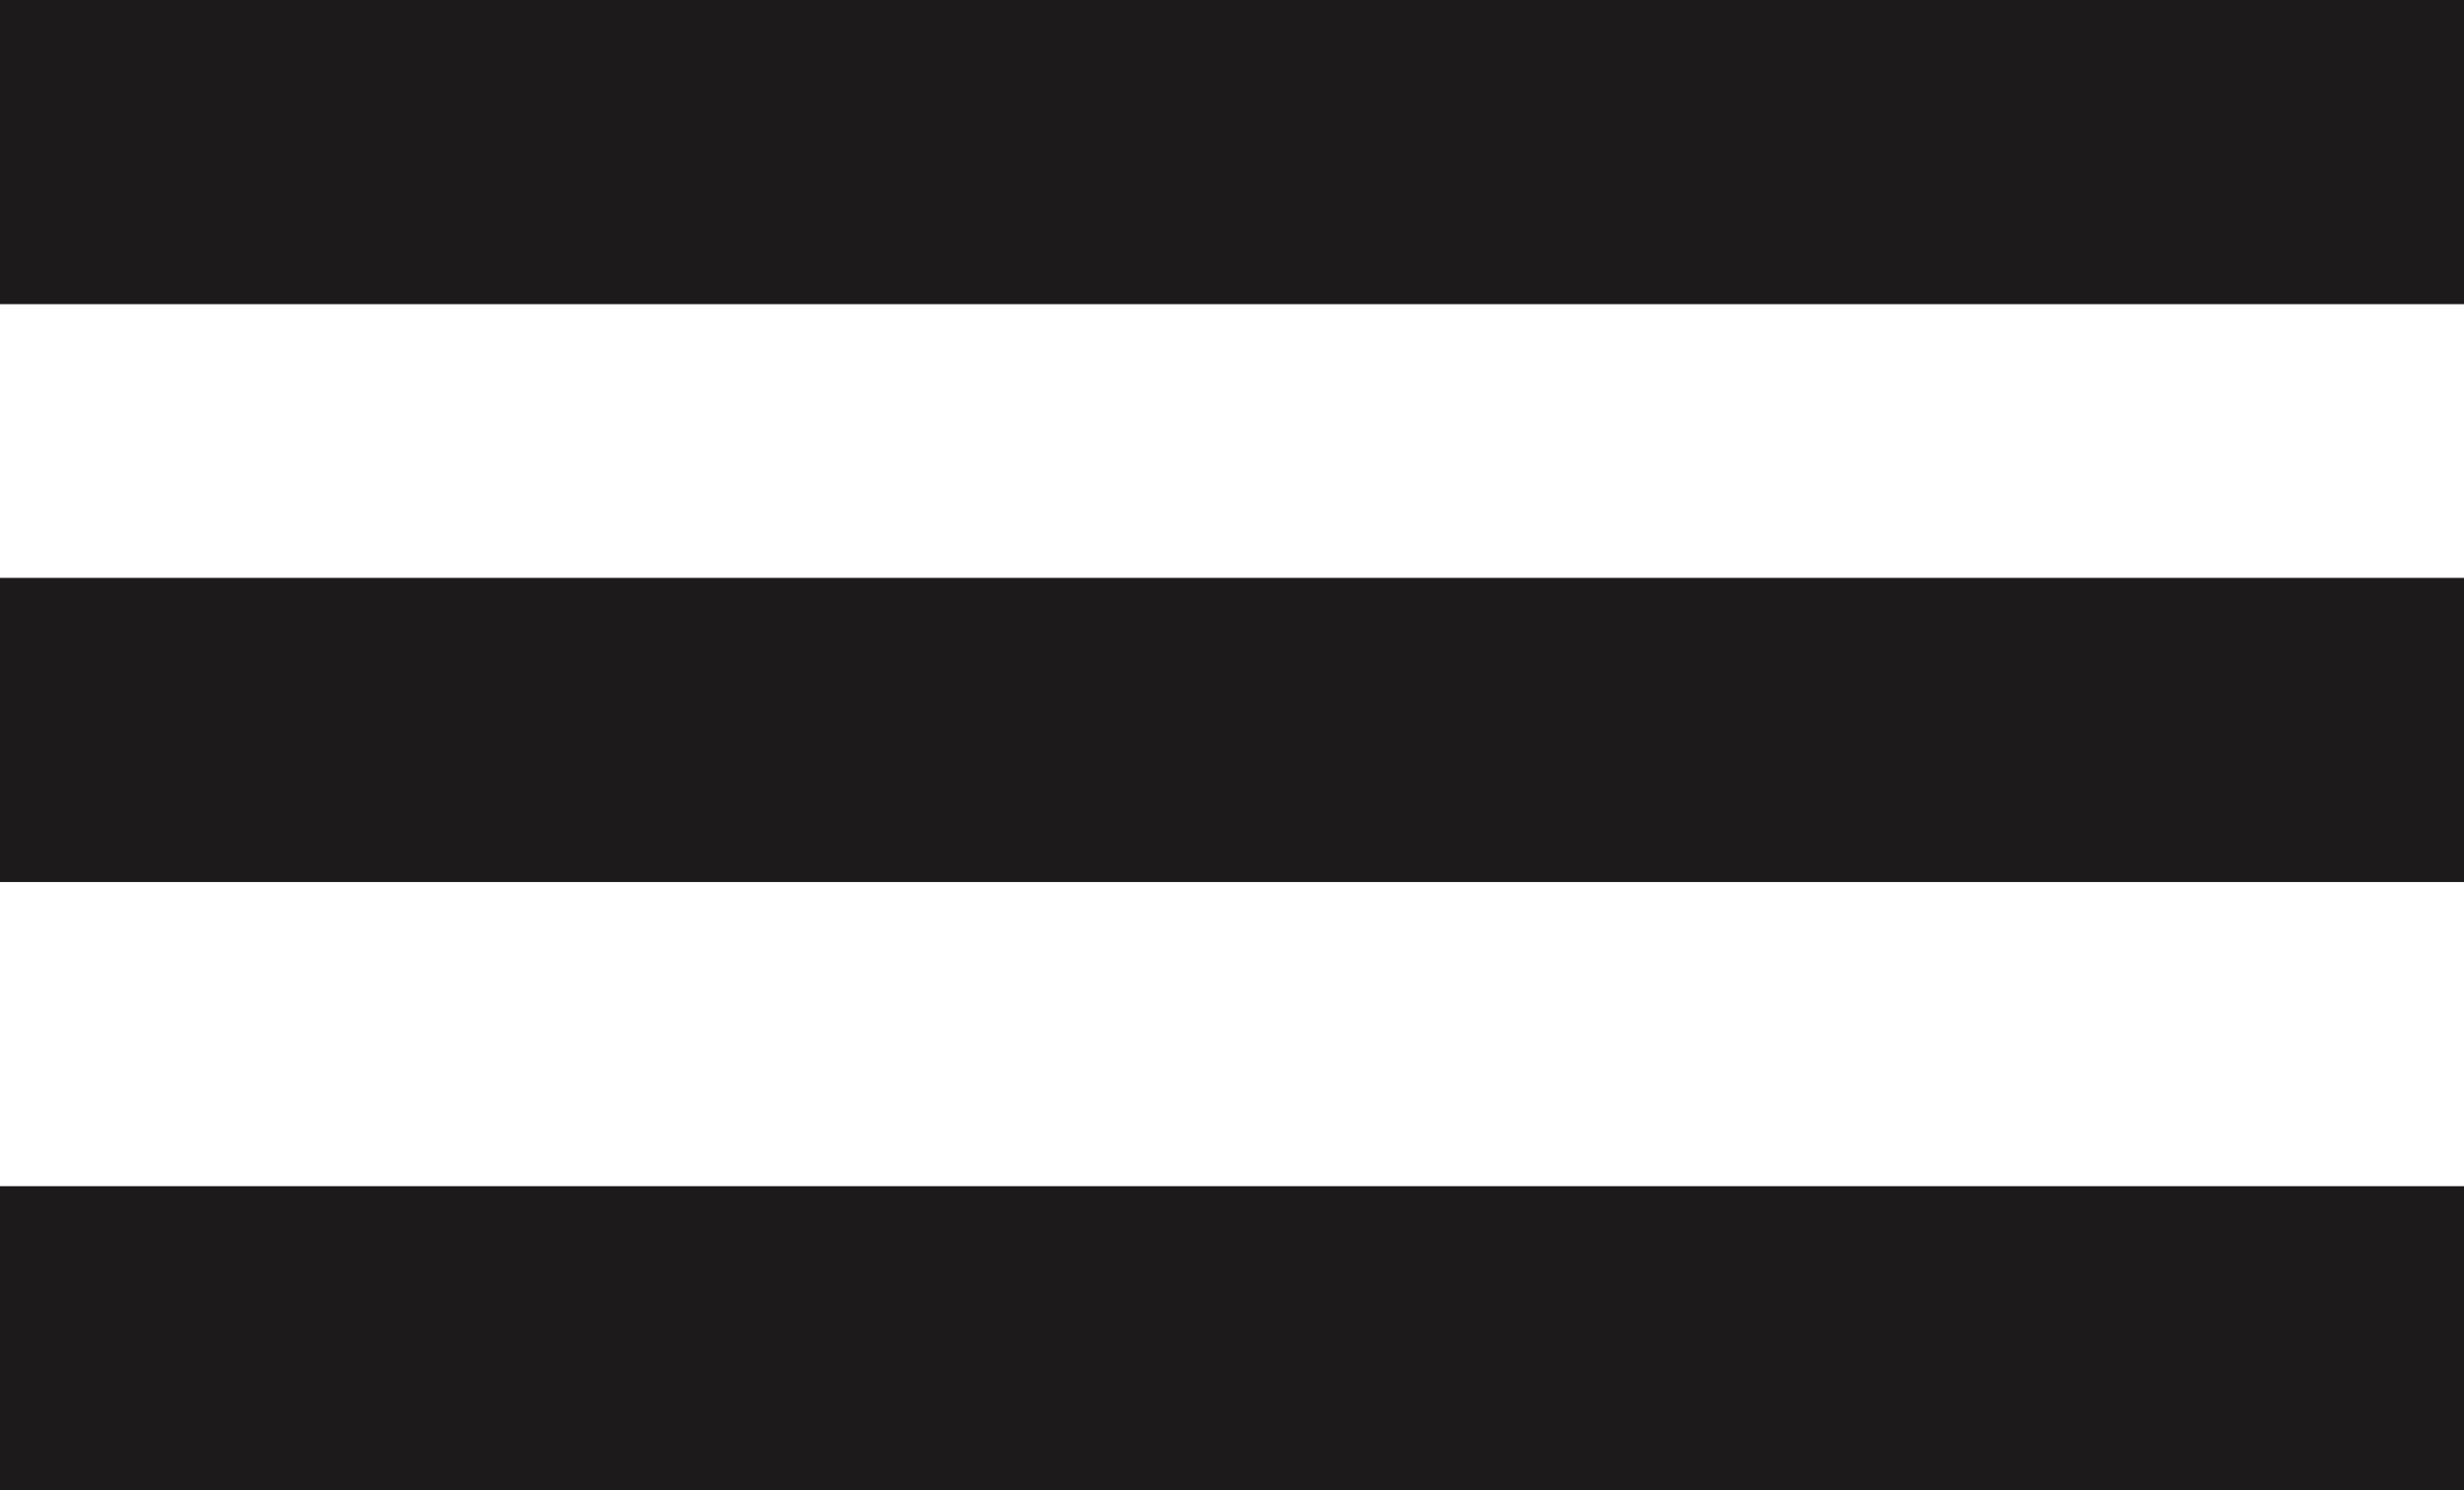
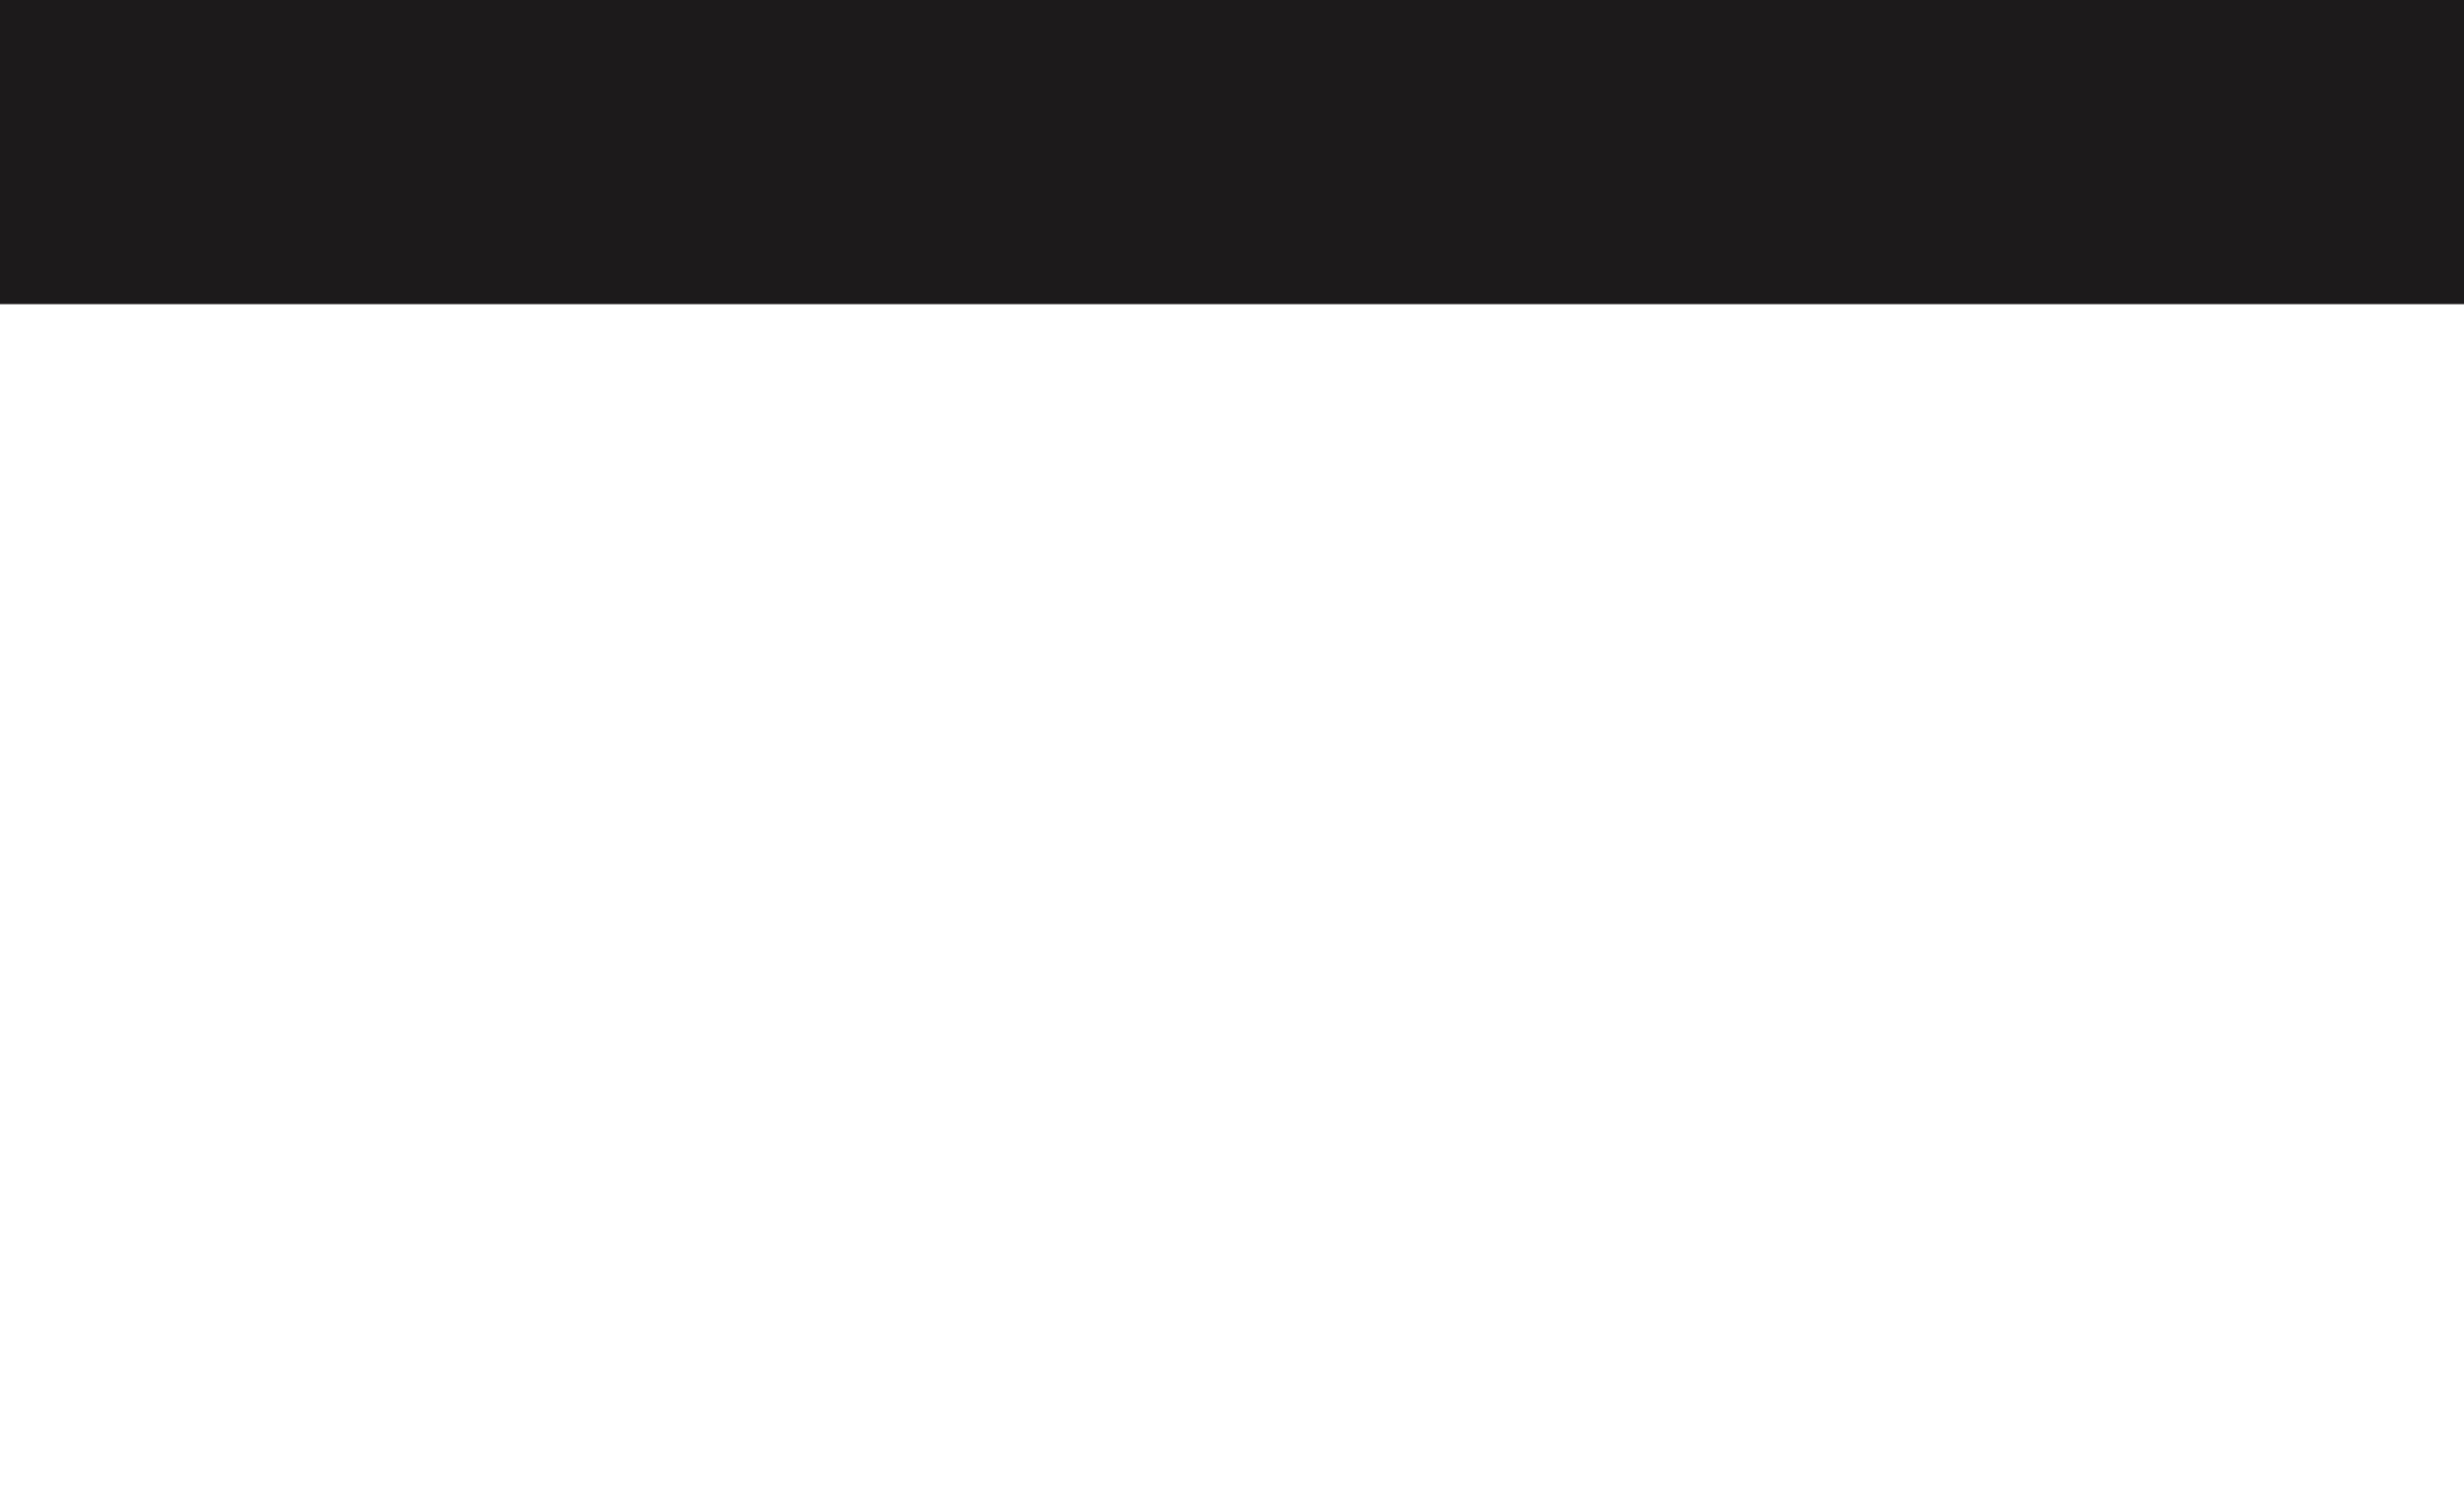
<svg xmlns="http://www.w3.org/2000/svg" width="81" height="49" viewBox="0 0 81 49" fill="none">
  <rect width="81" height="10" fill="#1C1A1B" />
-   <rect y="19" width="81" height="10" fill="#1C1A1B" />
-   <rect y="39" width="81" height="10" fill="#1C1A1B" />
</svg>